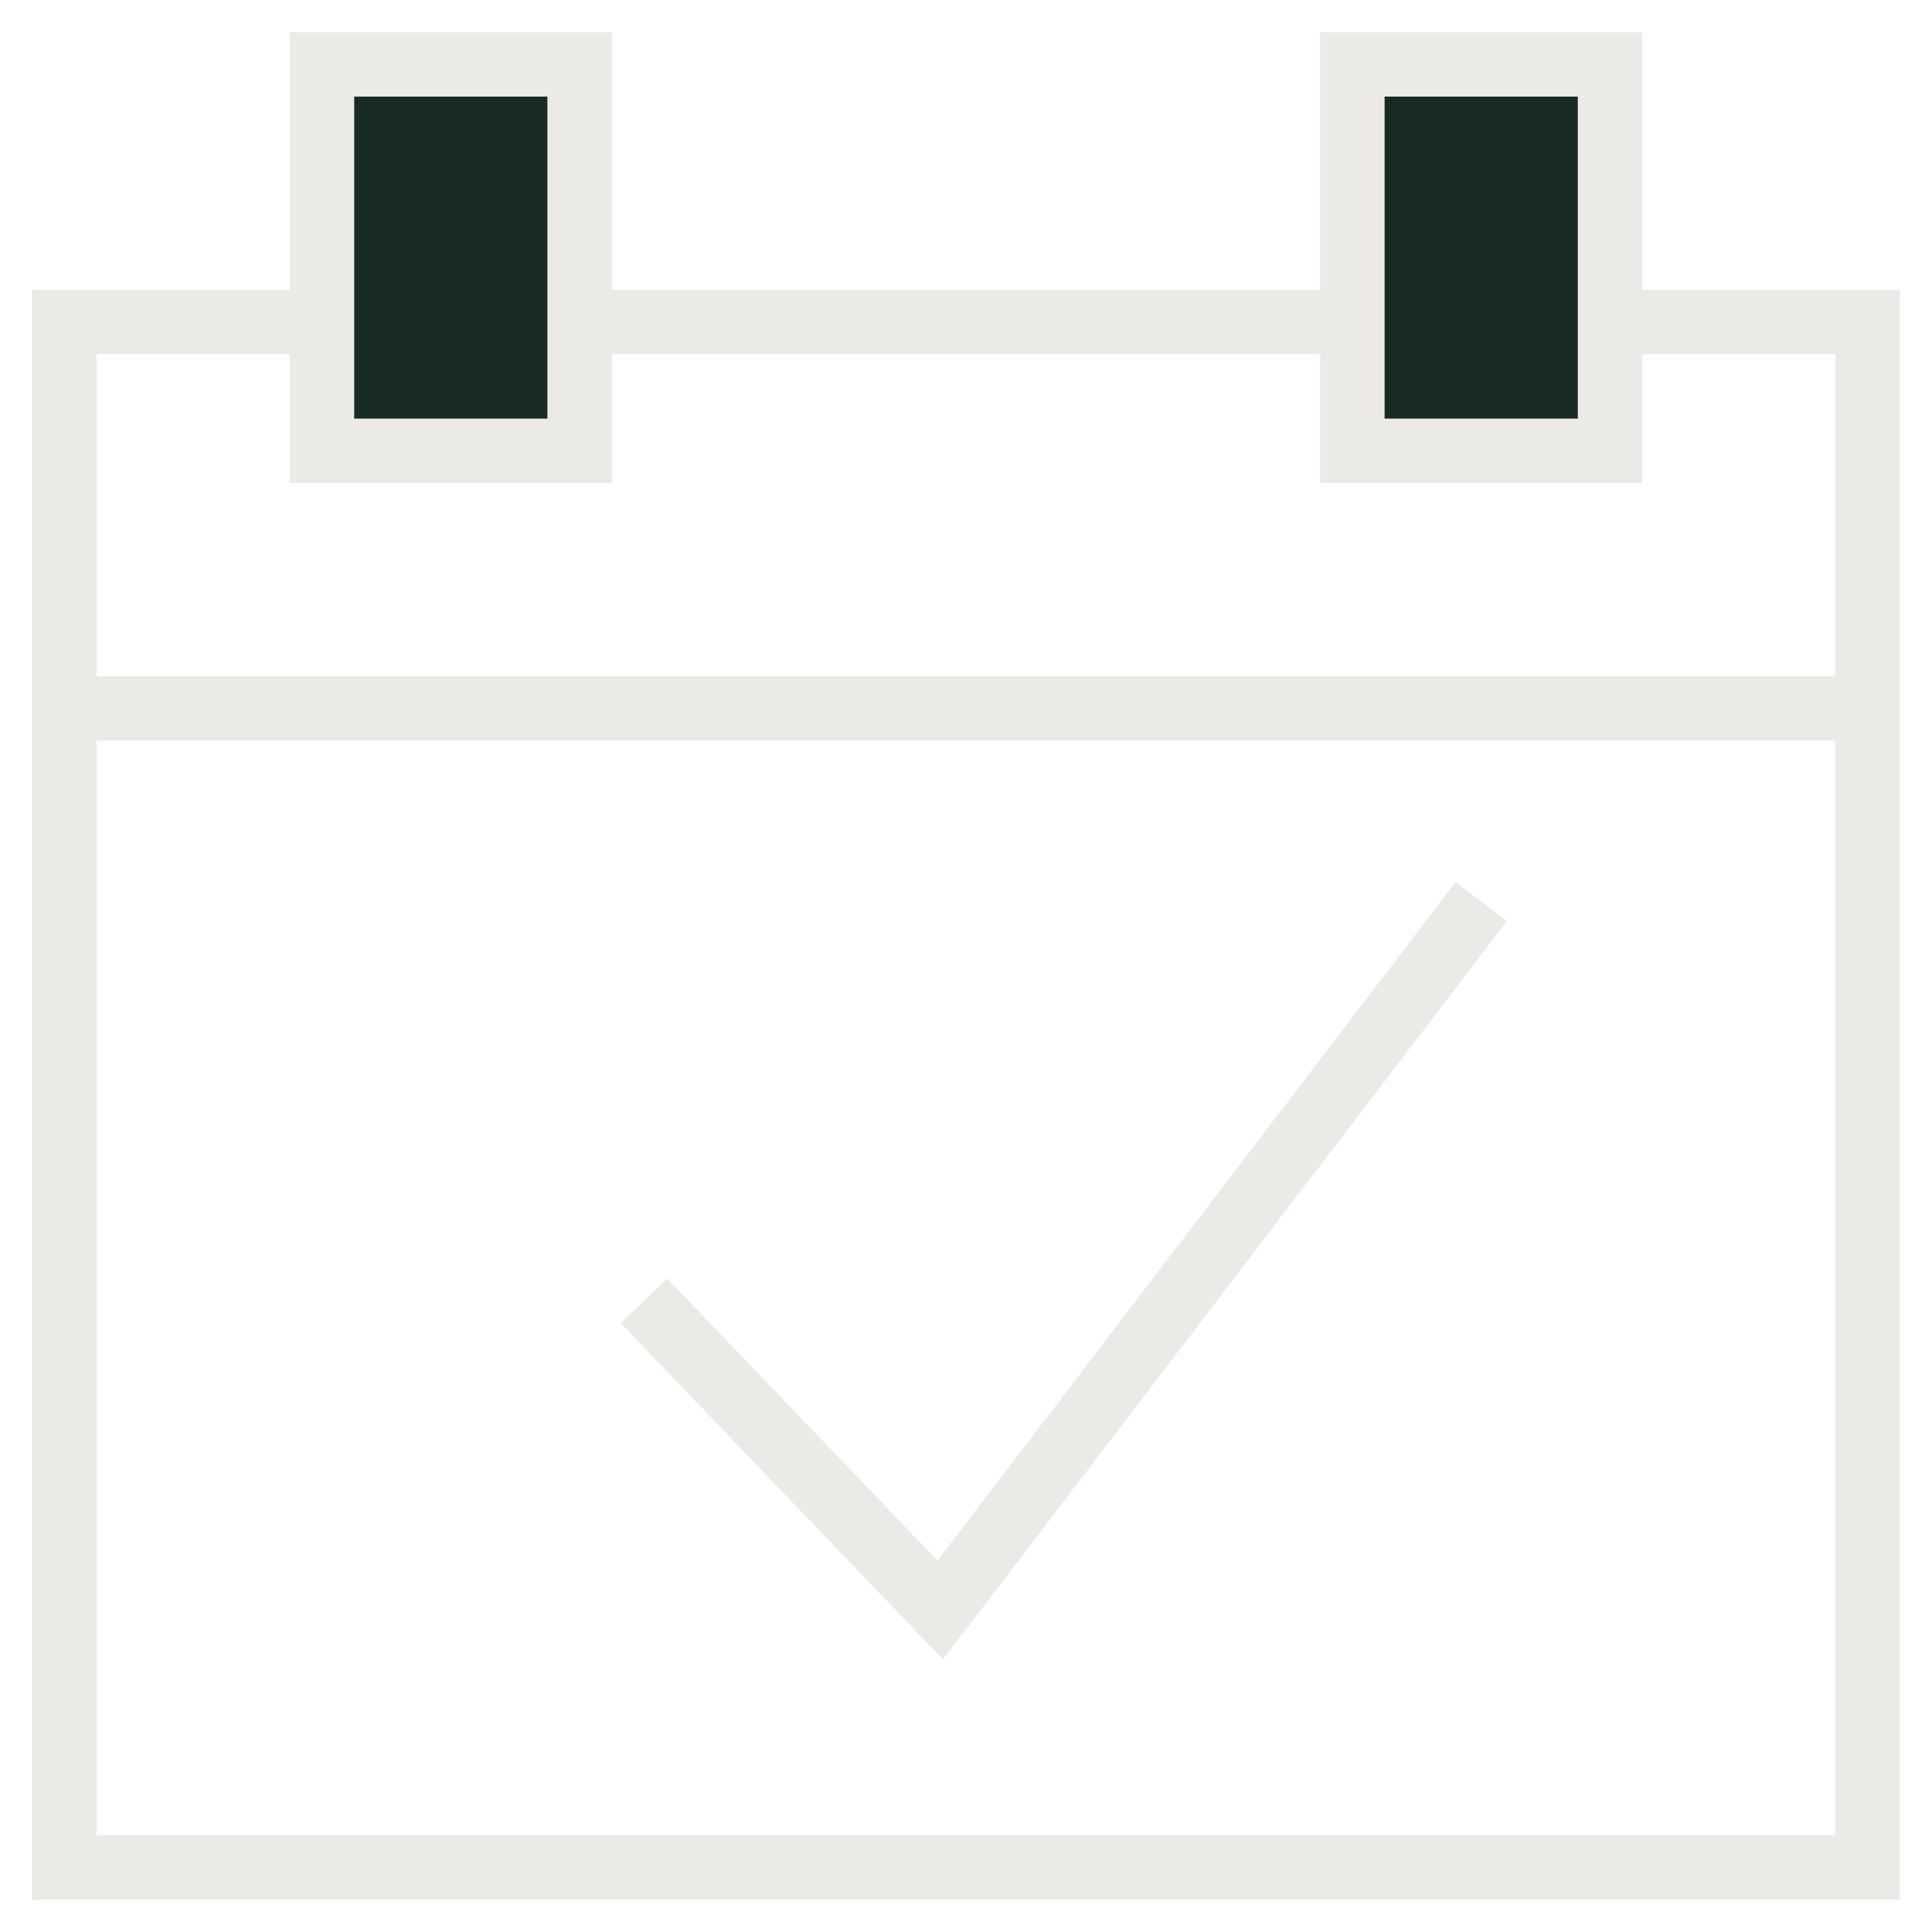
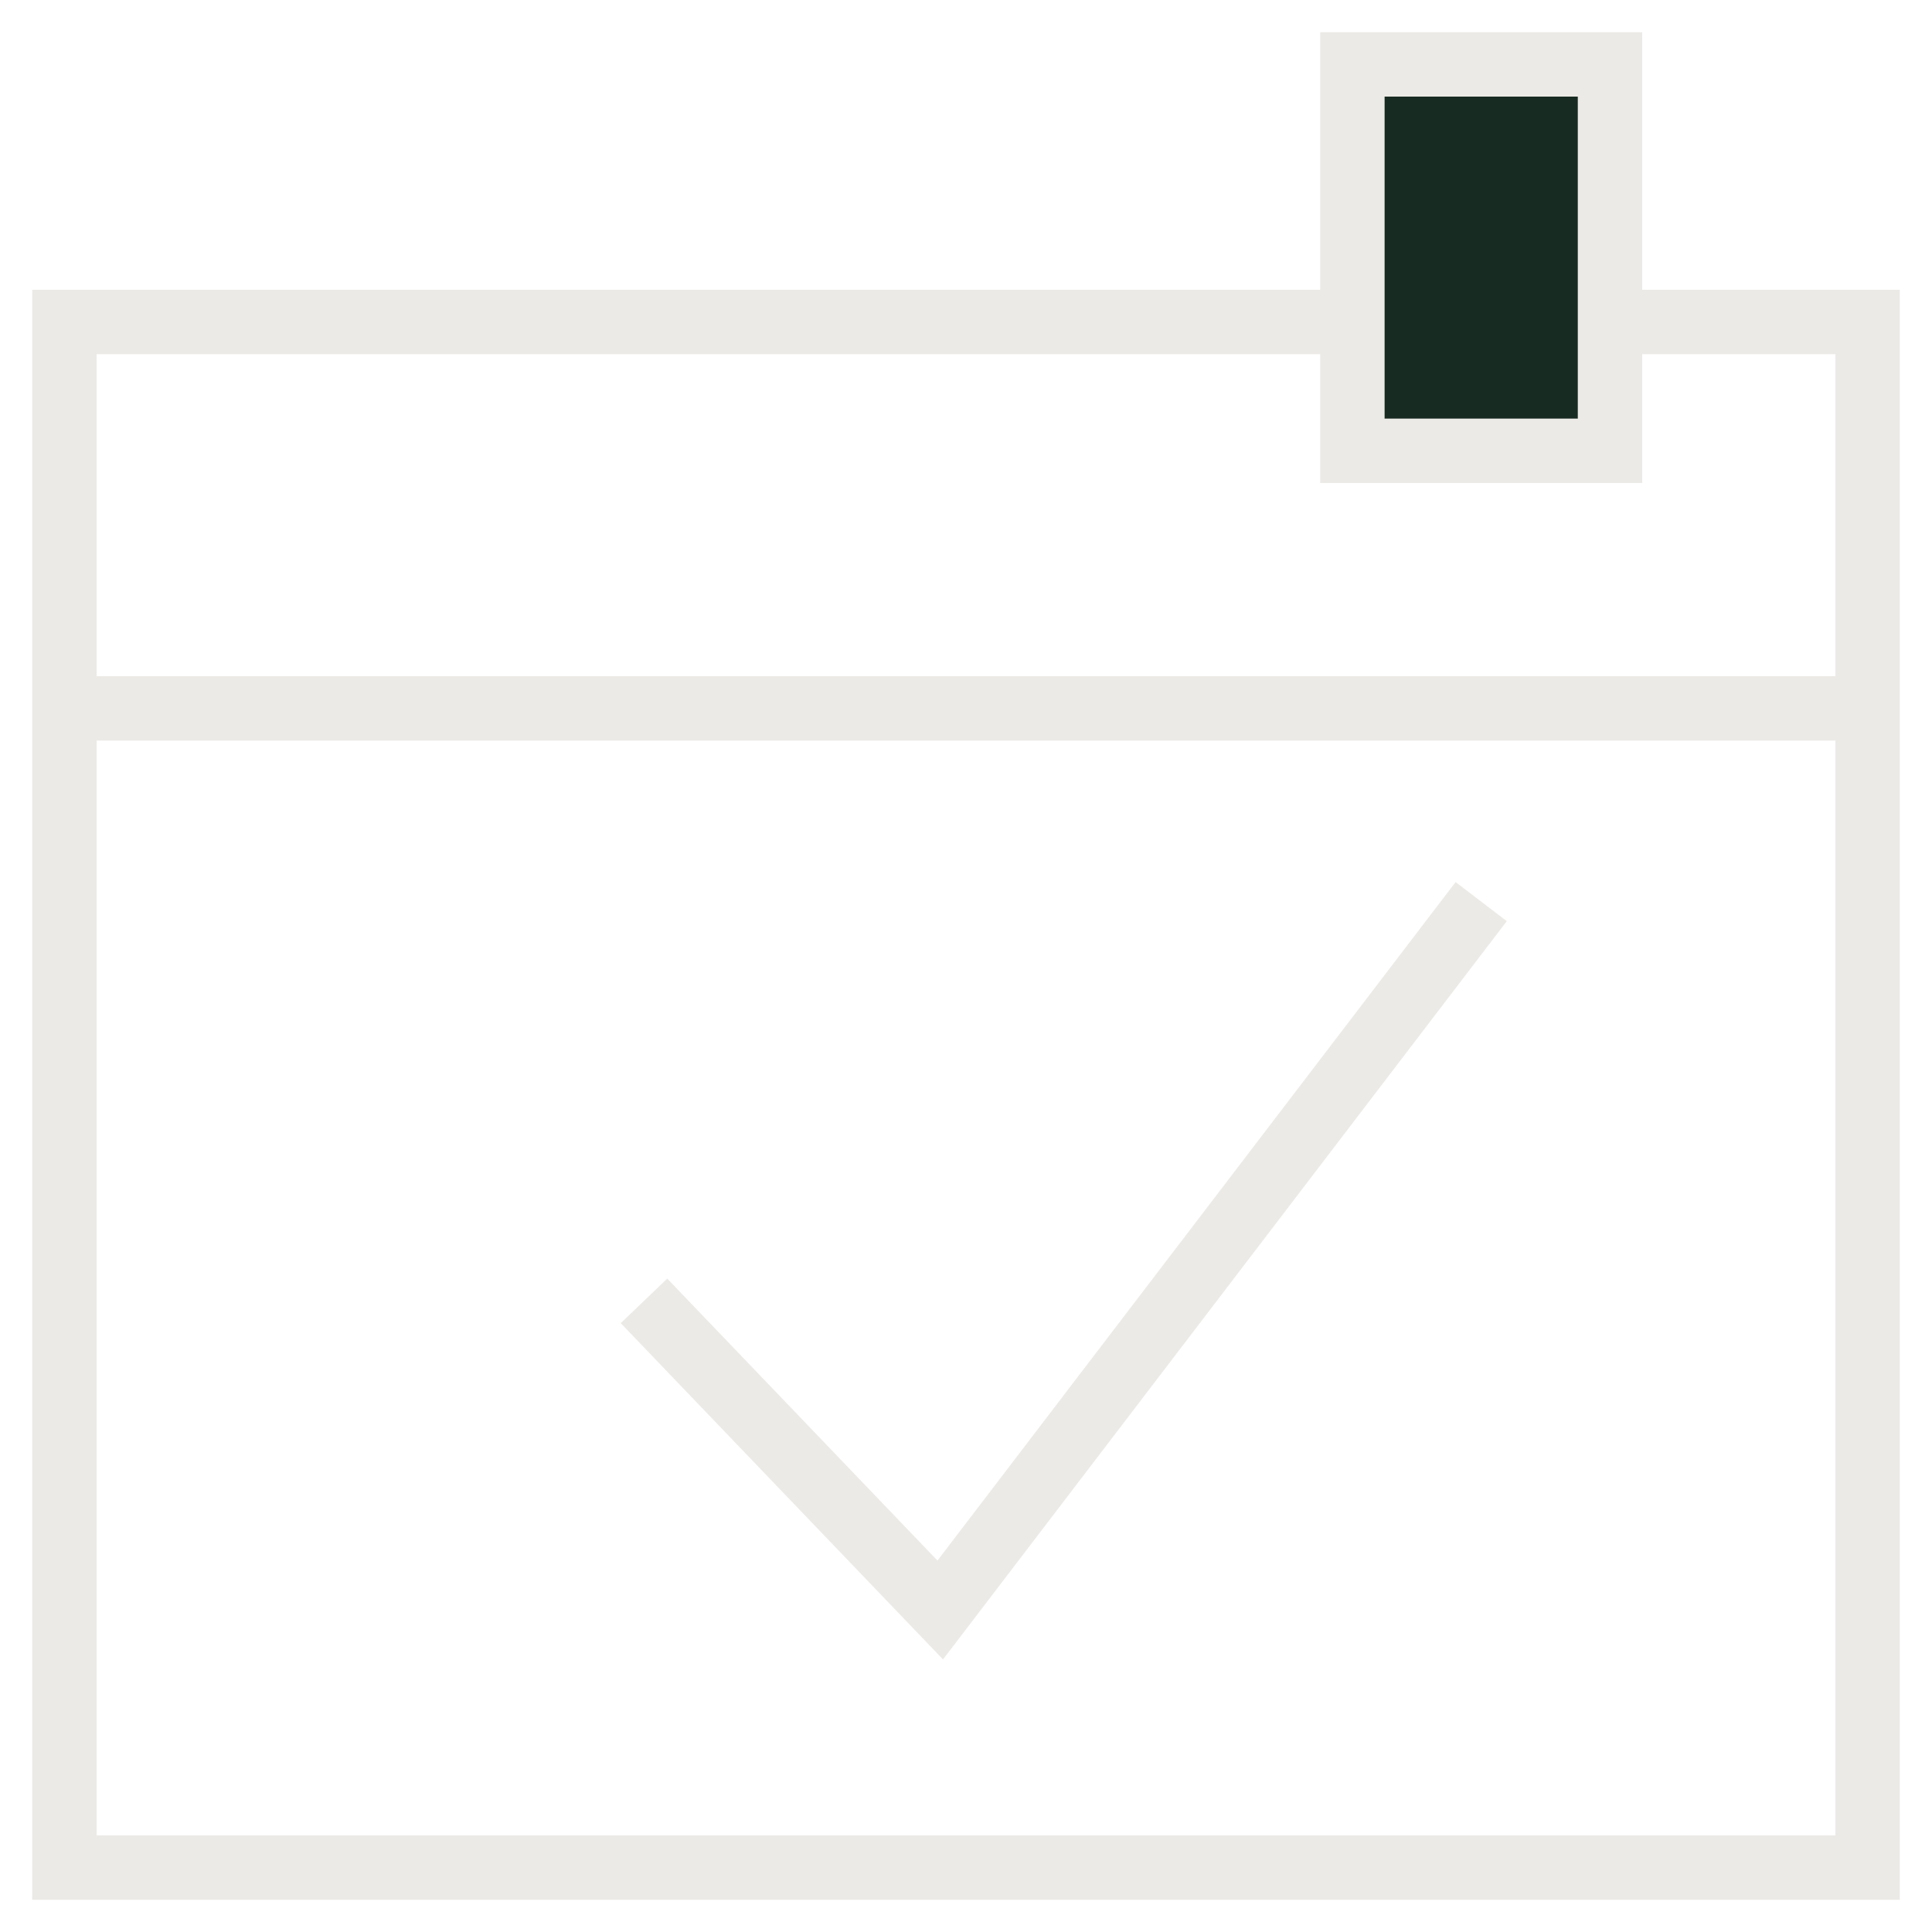
<svg xmlns="http://www.w3.org/2000/svg" version="1.1" id="Layer_1" x="0px" y="0px" viewBox="0 0 30 30" style="enable-background:new 0 0 30 30;" xml:space="preserve">
  <style type="text/css">
	.st0{fill:none;stroke:#ECEAE6;}
	.st1{fill-rule:evenodd;clip-rule:evenodd;fill:#182B22;}
</style>
  <polygon id="Stroke-1" class="st0" points="1,29 29,29 29,5 1,5 " />
  <line id="Stroke-3" class="st0" x1="1" y1="11" x2="29" y2="11" />
  <polyline id="Stroke-5" class="st0" points="10,20.2 14.6,25 23,14 " />
-   <polygon id="Fill-6" class="st1" points="5,7 9,7 9,1 5,1 " />
-   <polygon id="Stroke-7" class="st0" points="5,7 9,7 9,1 5,1 " />
  <polygon id="Fill-9" class="st1" points="21,7 25,7 25,1 21,1 " />
  <polygon id="Stroke-10" class="st0" points="21,7 25,7 25,1 21,1 " />
</svg>